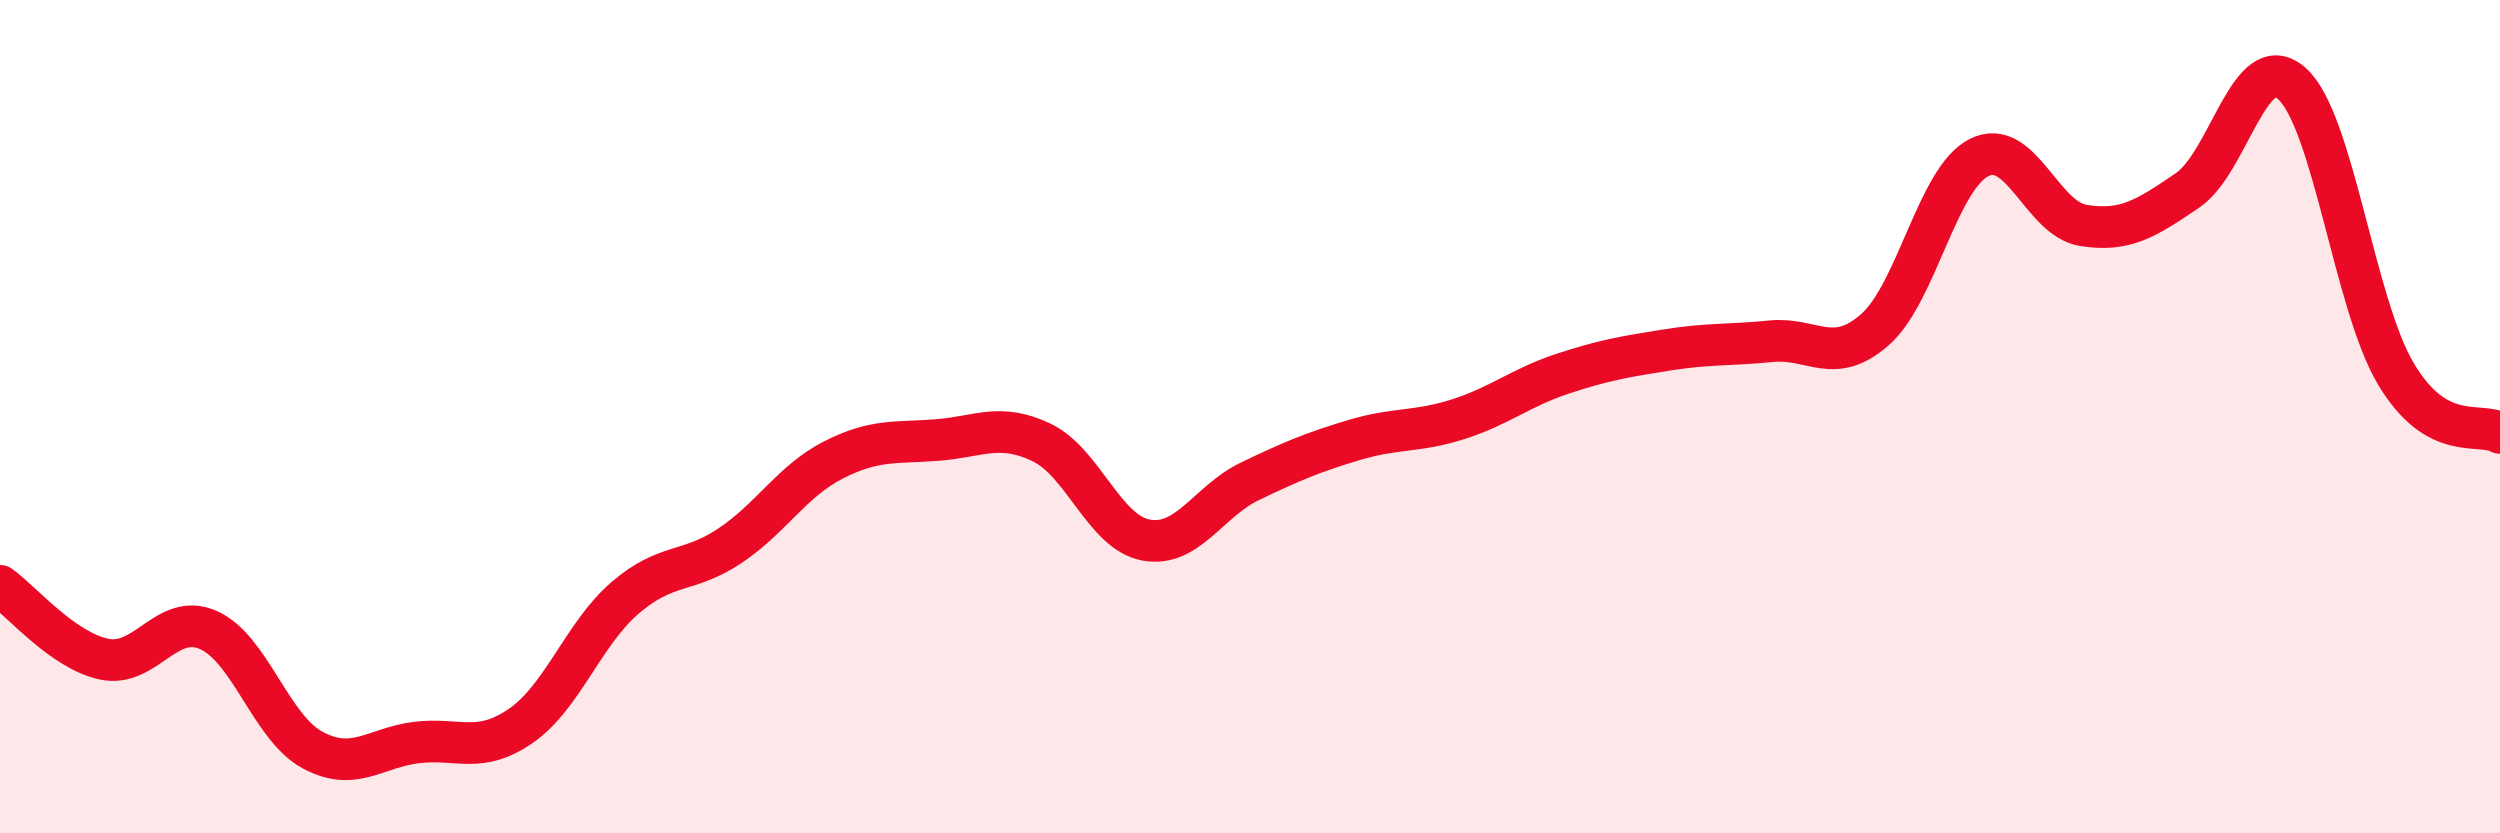
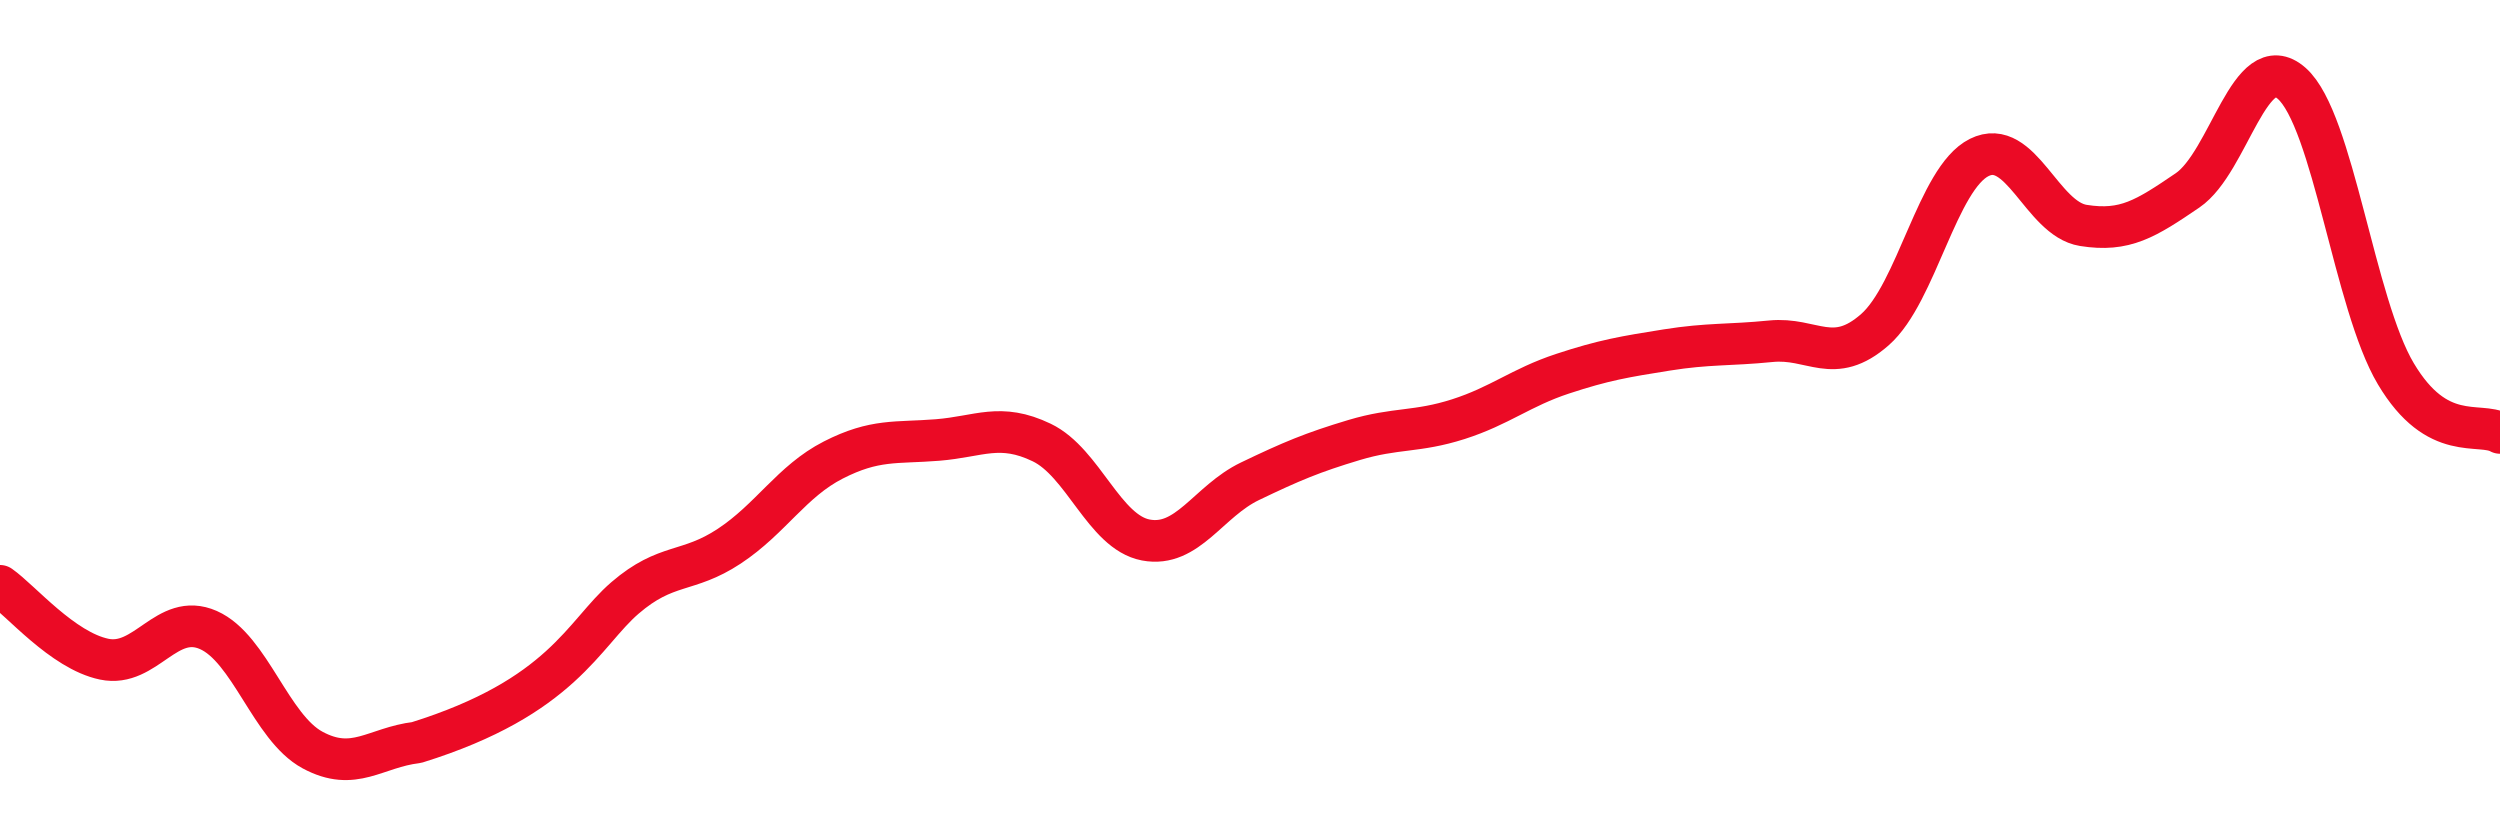
<svg xmlns="http://www.w3.org/2000/svg" width="60" height="20" viewBox="0 0 60 20">
-   <path d="M 0,14.06 C 0.5,14.41 1.5,15.61 2.5,15.82 C 3.5,16.03 4,14.68 5,15.12 C 6,15.56 6.5,17.46 7.5,18 C 8.5,18.54 9,17.94 10,17.82 C 11,17.7 11.5,18.11 12.5,17.42 C 13.5,16.73 14,15.21 15,14.35 C 16,13.49 16.5,13.77 17.5,13.11 C 18.5,12.45 19,11.55 20,11.04 C 21,10.53 21.5,10.64 22.5,10.56 C 23.5,10.48 24,10.14 25,10.62 C 26,11.1 26.5,12.77 27.5,12.96 C 28.5,13.15 29,12.03 30,11.55 C 31,11.07 31.5,10.86 32.5,10.56 C 33.5,10.26 34,10.38 35,10.06 C 36,9.74 36.5,9.3 37.5,8.97 C 38.5,8.64 39,8.56 40,8.4 C 41,8.24 41.5,8.29 42.5,8.19 C 43.5,8.09 44,8.79 45,7.91 C 46,7.03 46.5,4.28 47.5,3.78 C 48.5,3.28 49,5.25 50,5.41 C 51,5.57 51.5,5.25 52.5,4.57 C 53.5,3.89 54,1.12 55,2 C 56,2.88 56.5,7.29 57.5,8.97 C 58.5,10.65 59.5,10.11 60,10.39L60 20L0 20Z" fill="#EB0A25" opacity="0.1" stroke-linecap="round" stroke-linejoin="round" />
-   <path d="M 0,14.06 C 0.5,14.41 1.5,15.61 2.5,15.82 C 3.5,16.03 4,14.68 5,15.12 C 6,15.56 6.5,17.46 7.5,18 C 8.5,18.54 9,17.94 10,17.82 C 11,17.7 11.5,18.11 12.5,17.42 C 13.5,16.73 14,15.21 15,14.35 C 16,13.49 16.5,13.77 17.5,13.11 C 18.5,12.45 19,11.55 20,11.04 C 21,10.53 21.5,10.64 22.5,10.56 C 23.5,10.48 24,10.14 25,10.62 C 26,11.1 26.5,12.77 27.5,12.96 C 28.5,13.15 29,12.03 30,11.55 C 31,11.07 31.5,10.86 32.5,10.56 C 33.5,10.26 34,10.38 35,10.06 C 36,9.74 36.5,9.3 37.5,8.97 C 38.5,8.64 39,8.56 40,8.4 C 41,8.24 41.5,8.29 42.5,8.19 C 43.5,8.09 44,8.79 45,7.91 C 46,7.03 46.5,4.28 47.5,3.78 C 48.5,3.28 49,5.25 50,5.41 C 51,5.57 51.5,5.25 52.5,4.57 C 53.5,3.89 54,1.12 55,2 C 56,2.88 56.5,7.29 57.5,8.97 C 58.5,10.65 59.5,10.11 60,10.39" stroke="#EB0A25" stroke-width="1" fill="none" stroke-linecap="round" stroke-linejoin="round" />
+   <path d="M 0,14.06 C 0.5,14.41 1.5,15.61 2.5,15.82 C 3.5,16.03 4,14.68 5,15.12 C 6,15.56 6.5,17.46 7.5,18 C 8.5,18.54 9,17.94 10,17.82 C 13.5,16.73 14,15.21 15,14.35 C 16,13.49 16.5,13.77 17.5,13.11 C 18.5,12.45 19,11.55 20,11.04 C 21,10.53 21.5,10.64 22.5,10.56 C 23.5,10.48 24,10.14 25,10.62 C 26,11.1 26.5,12.77 27.5,12.96 C 28.5,13.15 29,12.03 30,11.55 C 31,11.07 31.5,10.86 32.5,10.56 C 33.5,10.26 34,10.38 35,10.06 C 36,9.74 36.5,9.3 37.5,8.97 C 38.5,8.64 39,8.56 40,8.4 C 41,8.24 41.5,8.29 42.5,8.19 C 43.5,8.09 44,8.79 45,7.91 C 46,7.03 46.5,4.28 47.5,3.78 C 48.5,3.28 49,5.25 50,5.41 C 51,5.57 51.5,5.25 52.5,4.57 C 53.5,3.89 54,1.12 55,2 C 56,2.88 56.5,7.29 57.5,8.97 C 58.5,10.65 59.5,10.11 60,10.39" stroke="#EB0A25" stroke-width="1" fill="none" stroke-linecap="round" stroke-linejoin="round" />
</svg>